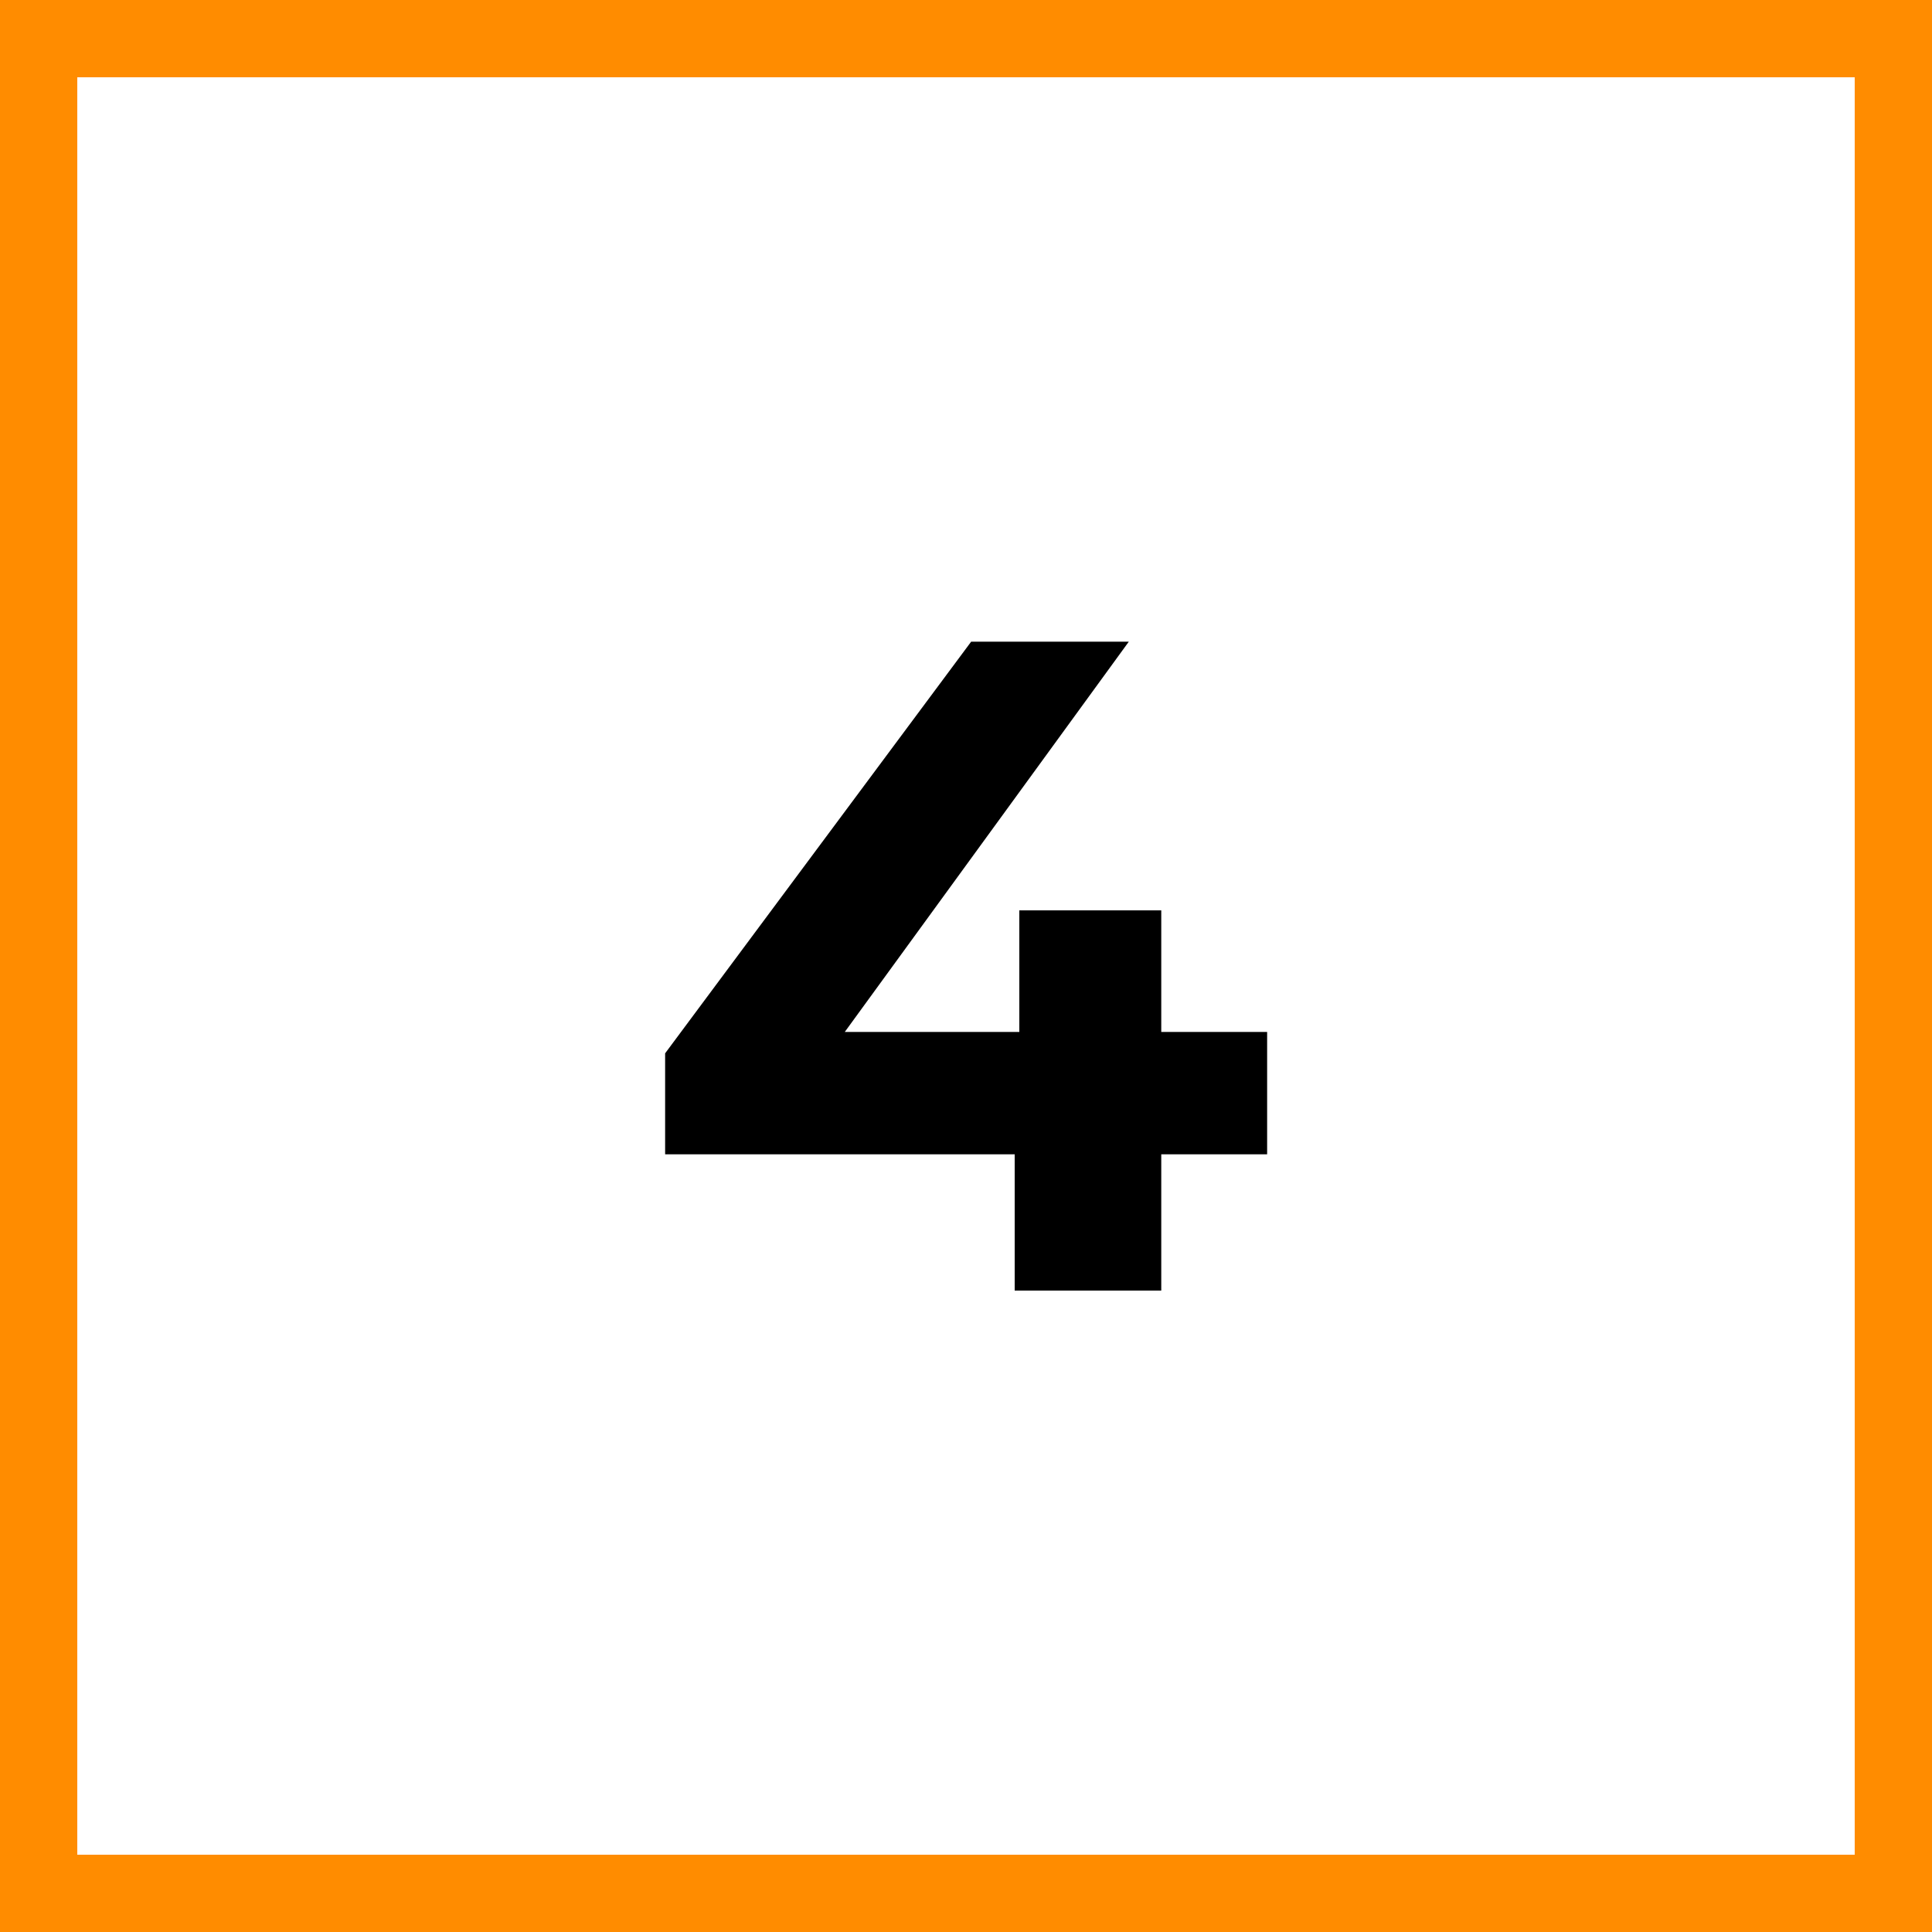
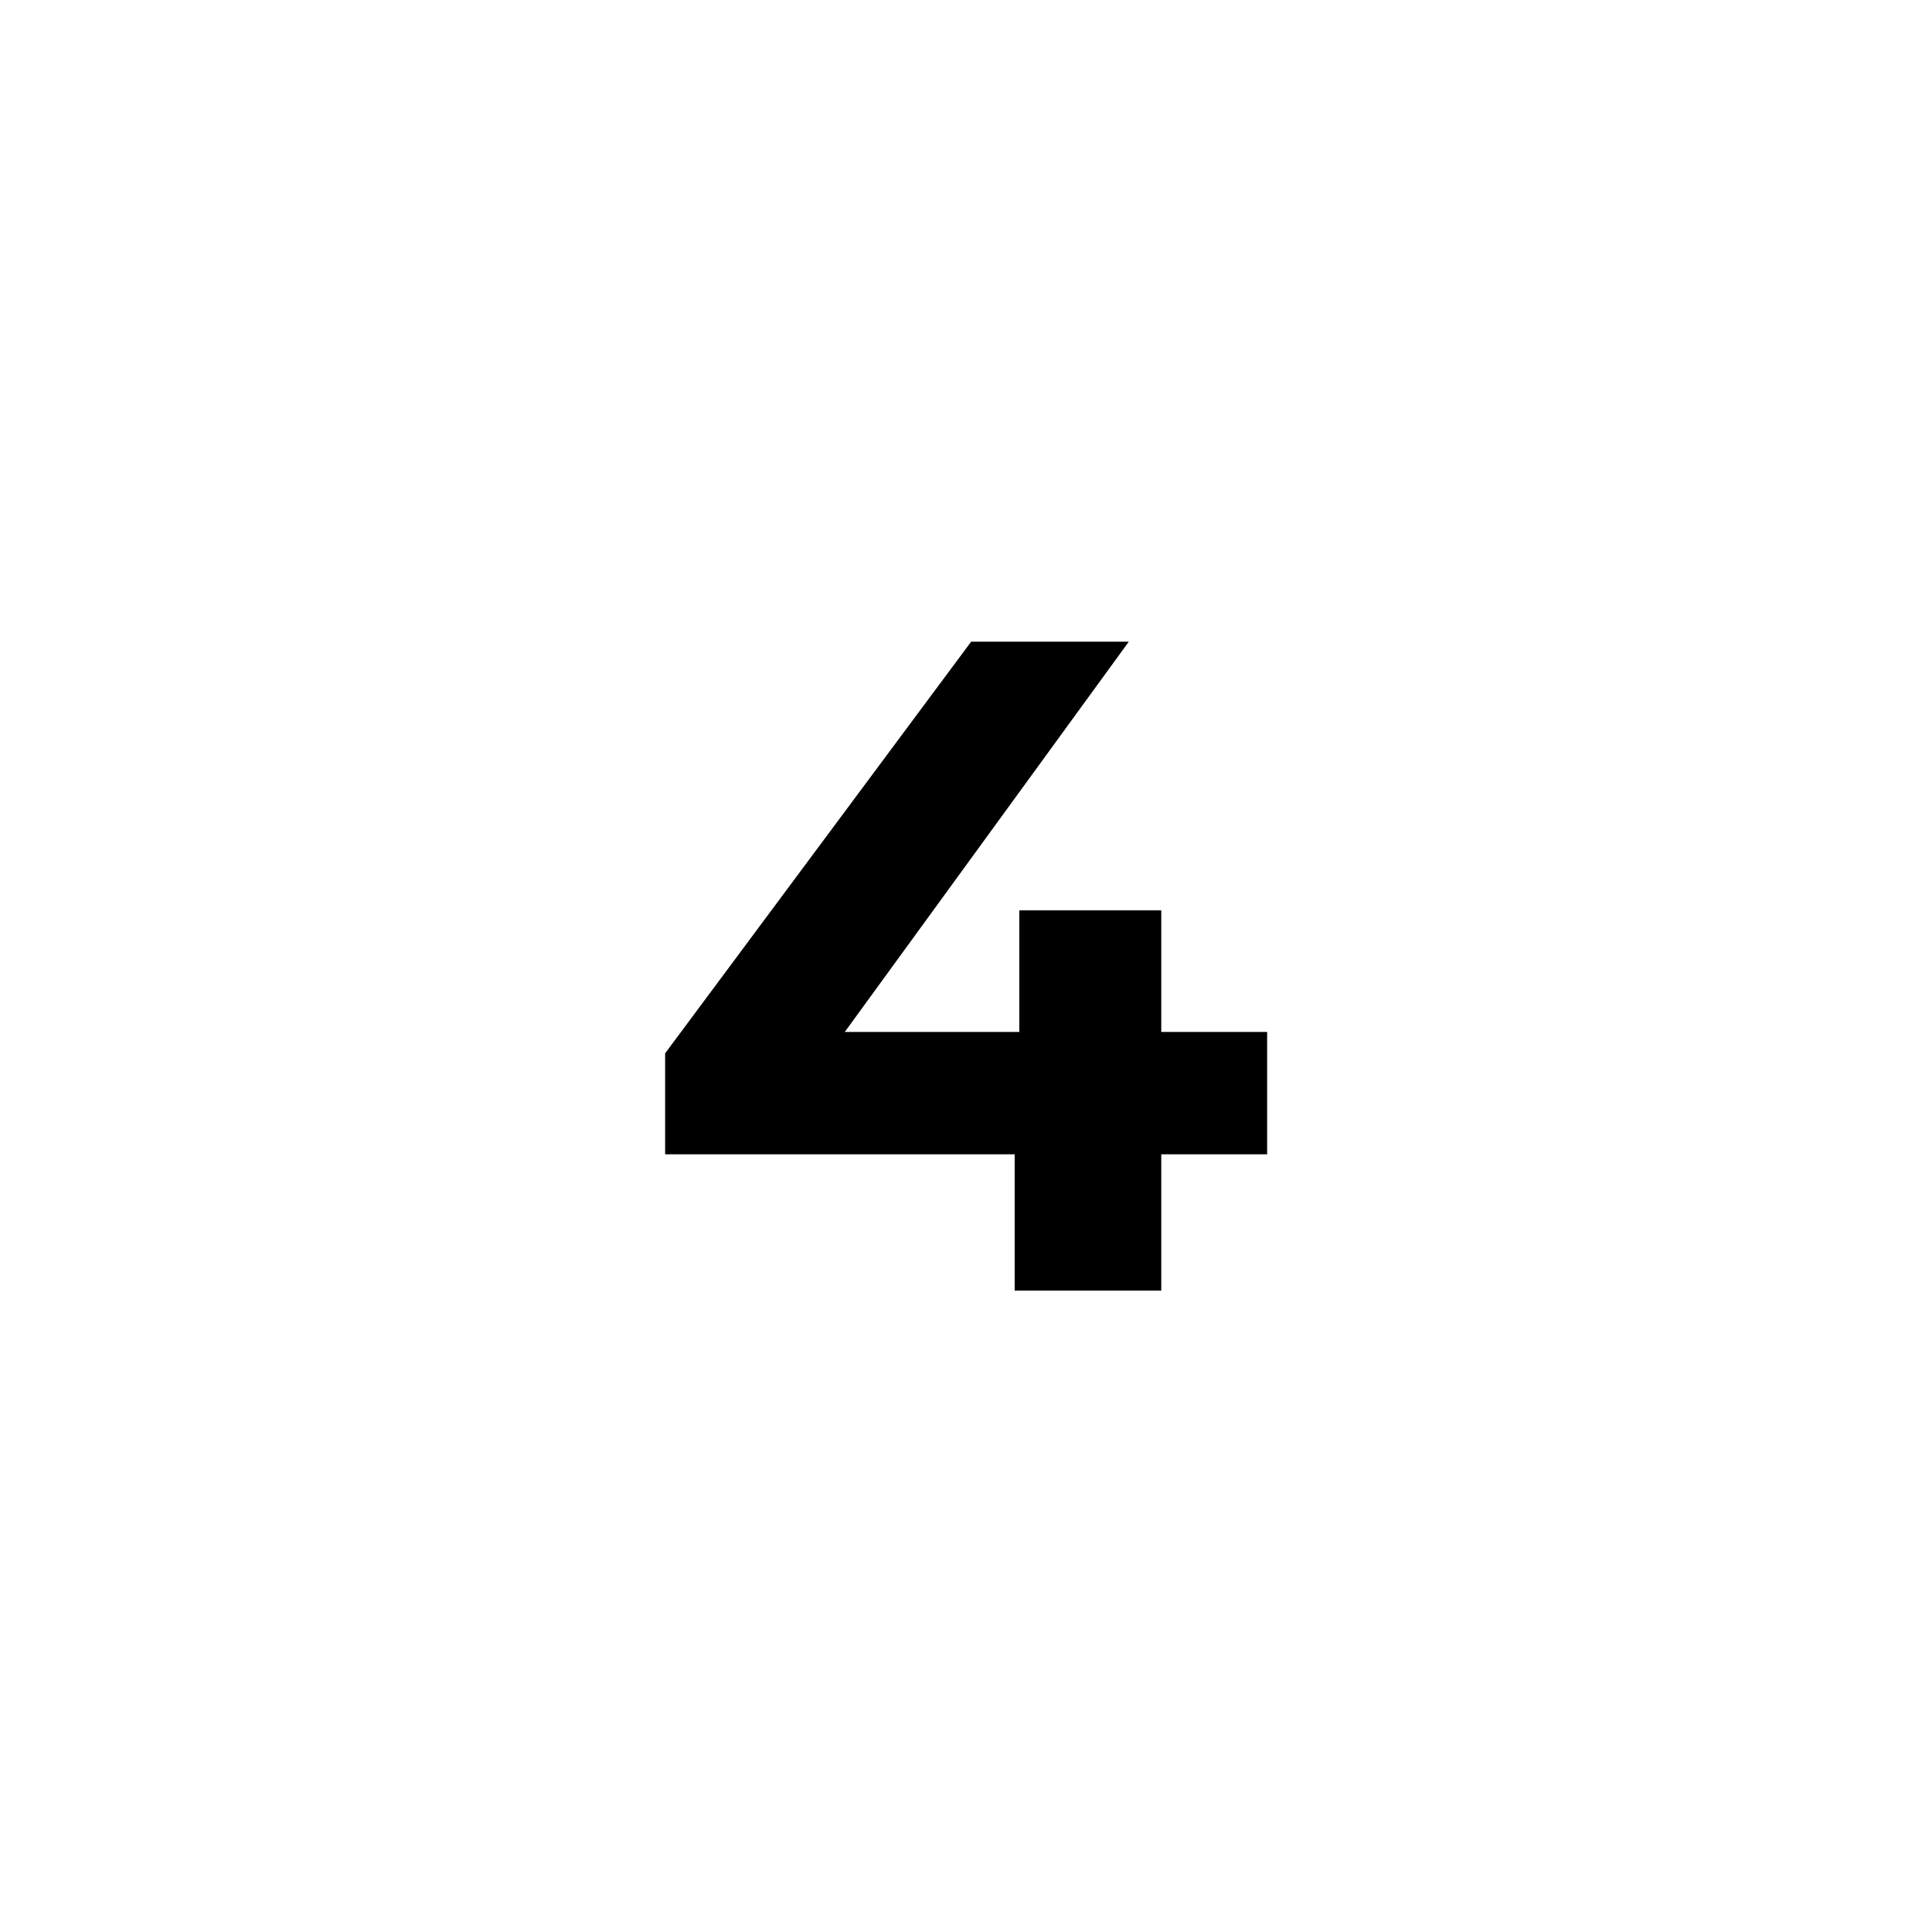
<svg xmlns="http://www.w3.org/2000/svg" id="Layer_2" data-name="Layer 2" viewBox="0 0 75 75">
  <defs>
    <style> .cls-1, .cls-2 { stroke-width: 0px; } .cls-3 { isolation: isolate; } .cls-2 { fill: #ff8c00; } </style>
  </defs>
  <g id="Layer_1-2" data-name="Layer 1">
    <g>
-       <path class="cls-2" d="m72,3v69H3V3h69m3-3H0v75h75V0h0Z" />
      <g class="cls-3">
        <path class="cls-1" d="m25.82,44.81v-3.92l11.88-15.98h6.12l-11.63,15.98-2.84-.83h19.84v4.75h-23.36Zm13.57,5.29v-5.29l.18-4.75v-4.72h5.51v14.76h-5.69Z" />
      </g>
    </g>
  </g>
</svg>